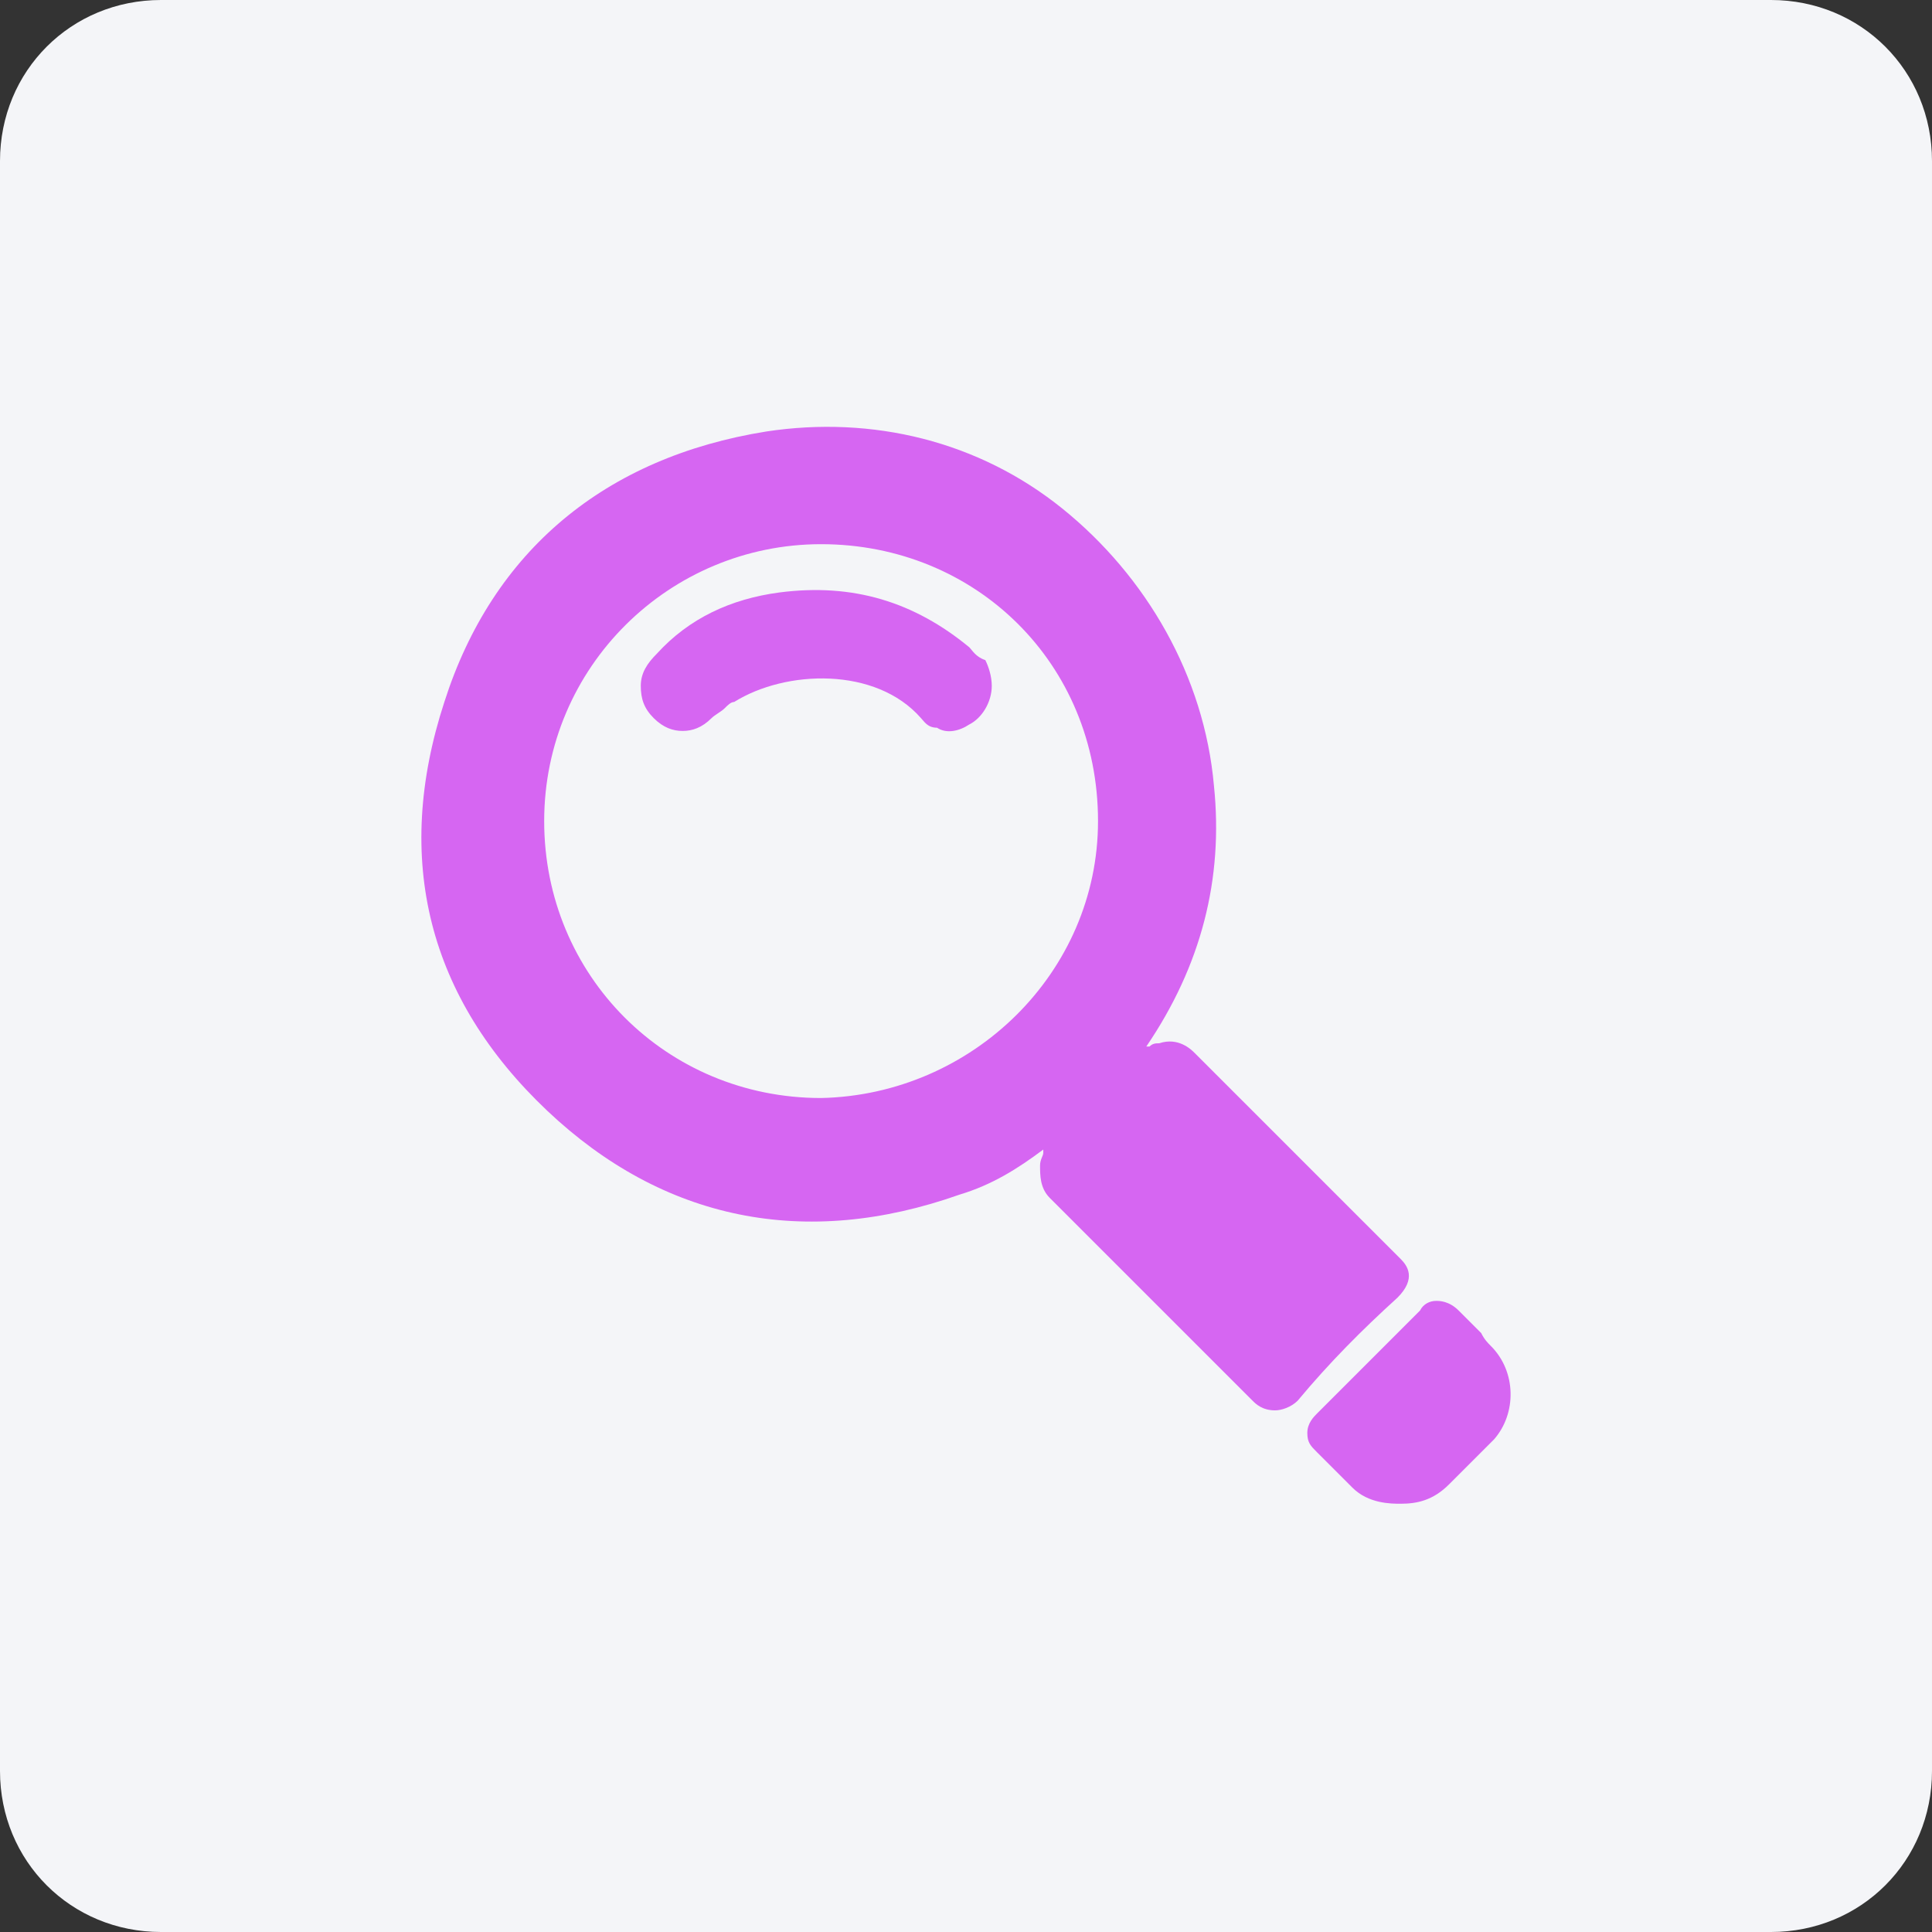
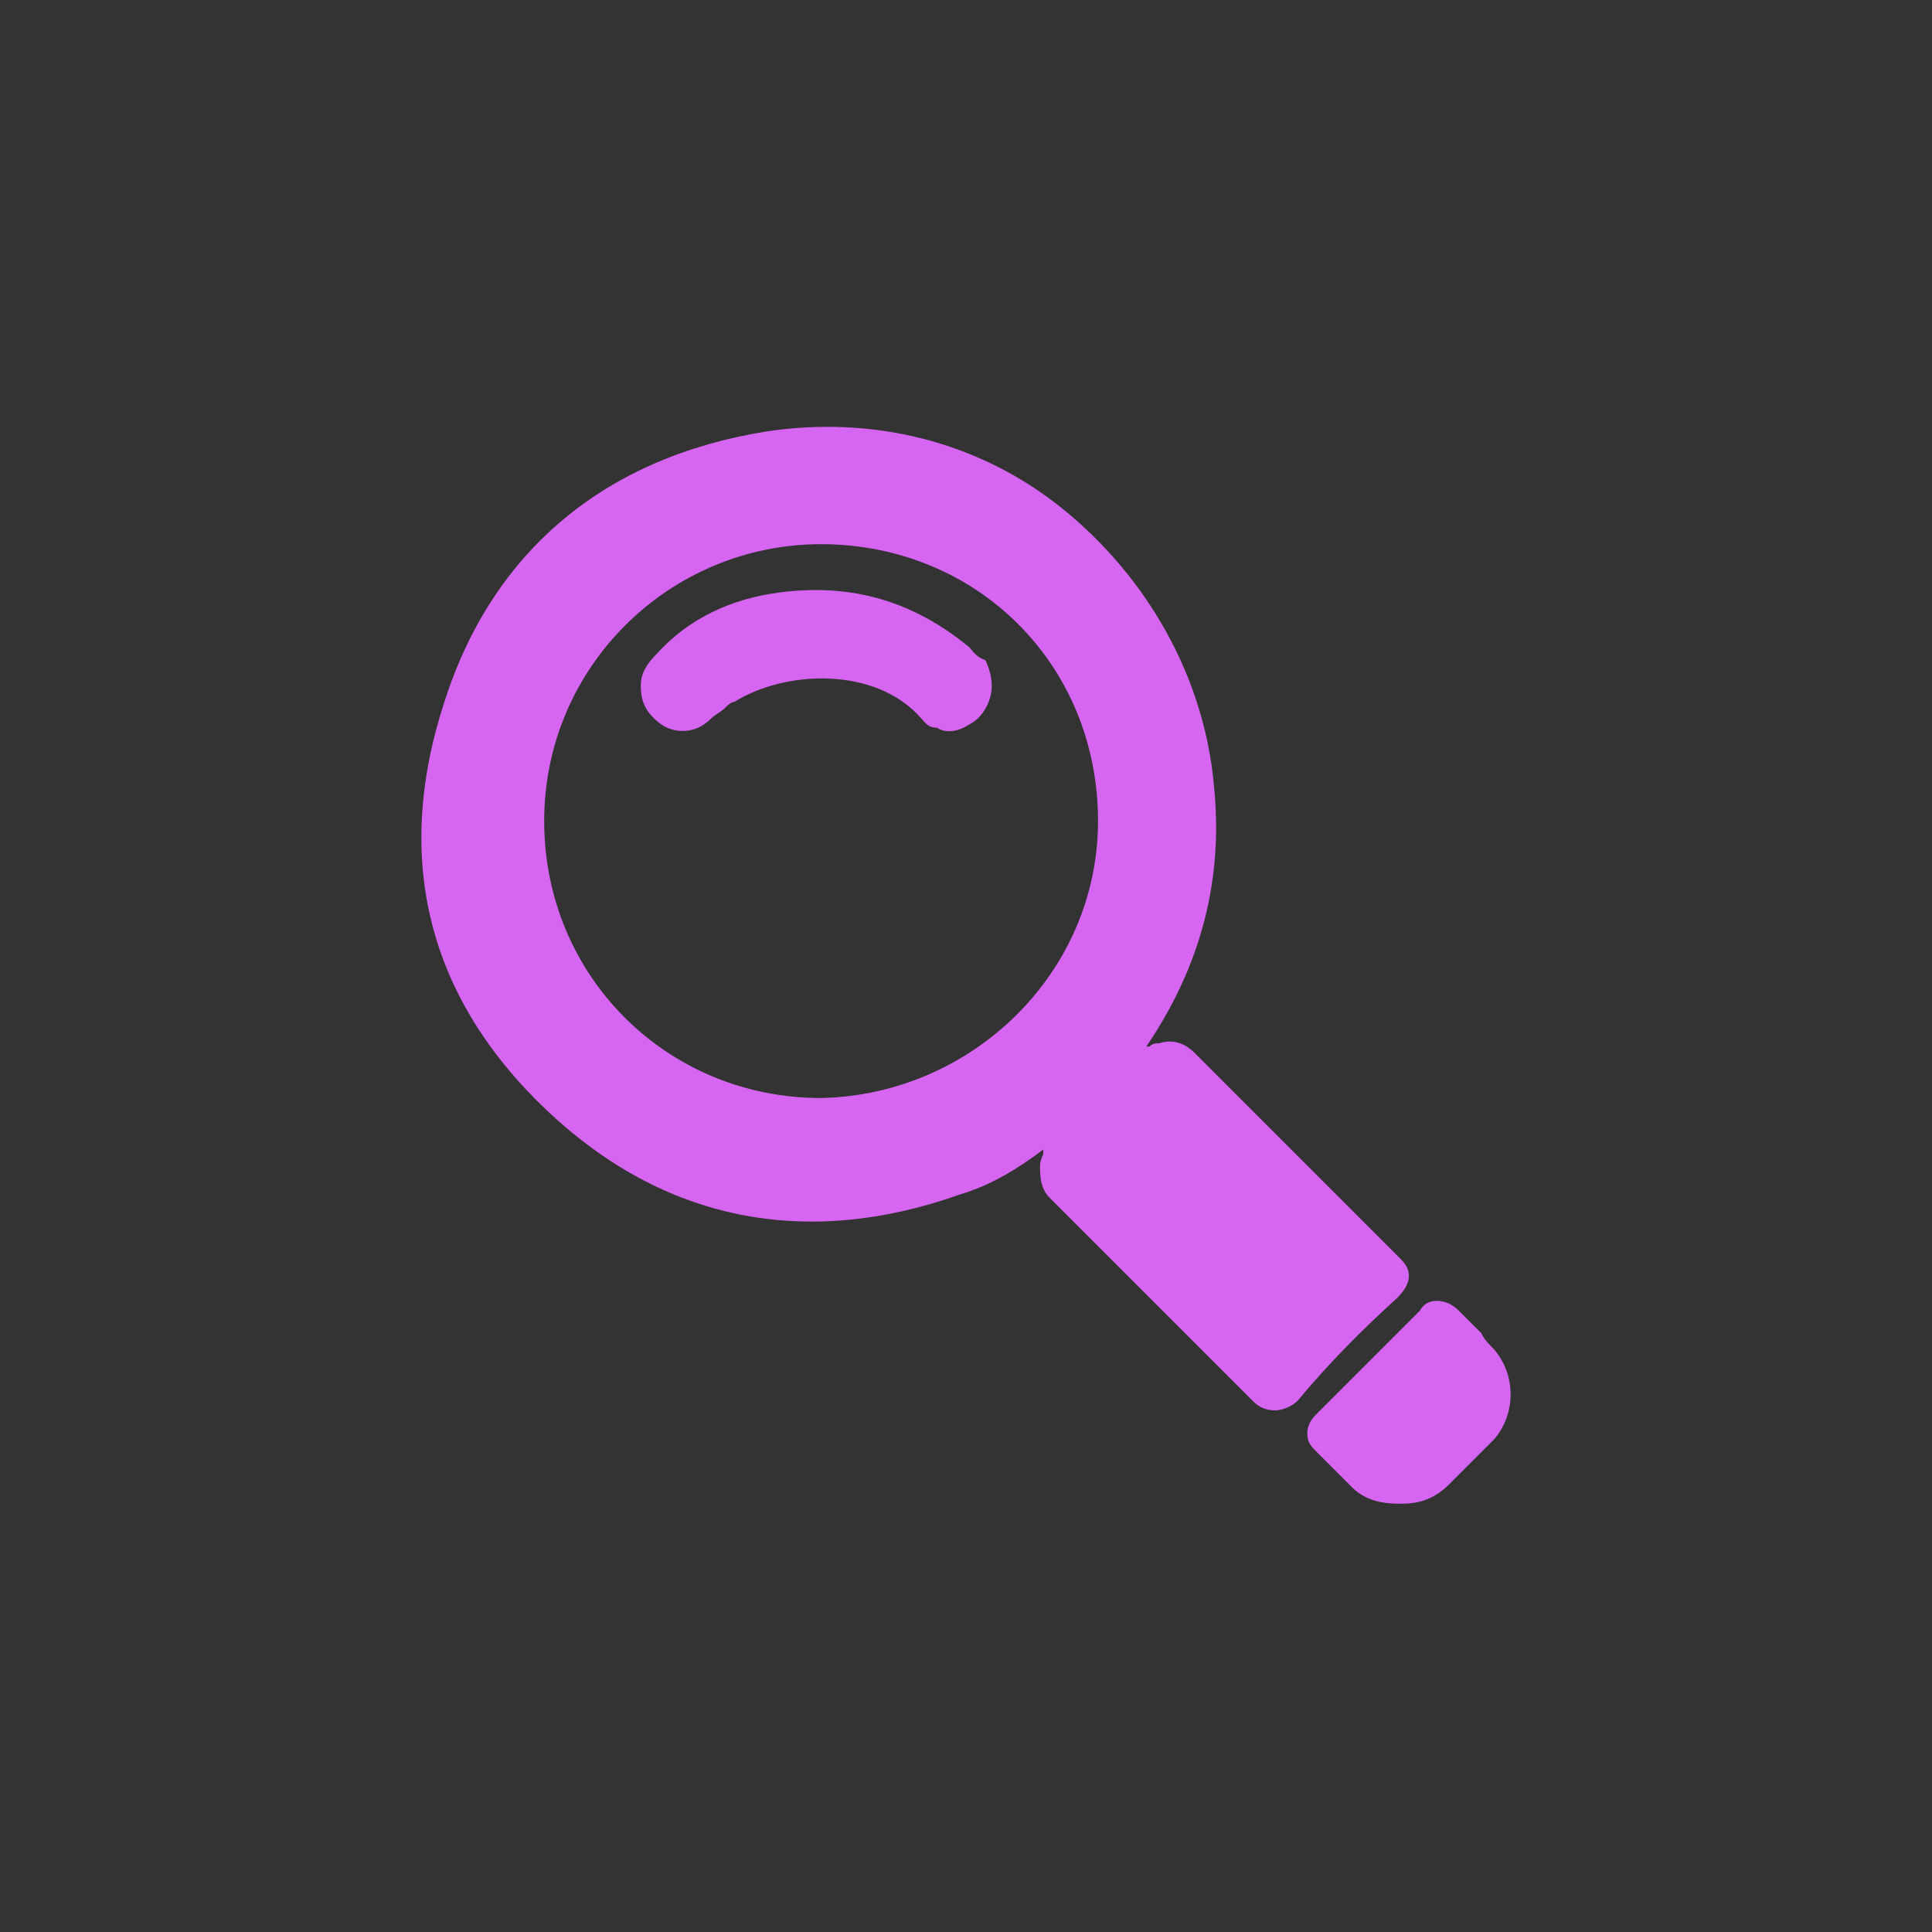
<svg xmlns="http://www.w3.org/2000/svg" version="1.1" id="Calque_1" x="0px" y="0px" viewBox="0 0 60 60" style="enable-background:new 0 0 60 60;" xml:space="preserve">
  <rect x="0" y="0" width="60" height="60" fill="#333333" stroke="none" />
  <style type="text/css">
	.st0{fill:#F4F5F8;}
	.st1{fill:#D666F2;}
</style>
-   <path class="st0" d="M55,60H5c-2.8,0-5-2.2-5-5V5c0-2.8,2.2-5,5-5h50c2.8,0,5,2.2,5,5v50C60,57.8,57.8,60,55,60z" />
  <g>
    <path class="st1" d="M43.4,40.3L43.4,40.3c0.6-0.6,0.3-1,0.1-1.2l-6.4-6.4c-0.1-0.1-0.5-0.5-1.1-0.3c-0.1,0-0.2,0-0.3,0.1   c0,0-0.1,0-0.1,0c1.7-2.5,2.4-5.2,2.1-8.1c-0.3-3.4-2.1-6.5-4.7-8.6c-2.6-2.1-5.9-2.9-9.2-2.4c-5,0.8-8.5,3.7-10,8.4   c-1.6,4.9-0.5,9.2,3.2,12.7c3.6,3.4,8,4.3,12.8,2.6c1-0.3,1.8-0.8,2.6-1.4c0,0,0,0.1,0,0.1c0,0.1-0.1,0.2-0.1,0.4   c0,0.3,0,0.7,0.3,1c0.7,0.7,1.4,1.4,2.1,2.1c1.4,1.4,2.8,2.8,4.2,4.2c0.1,0.1,0.3,0.3,0.7,0.3c0,0,0,0,0,0c0.2,0,0.5-0.1,0.7-0.3   C41.3,42.3,42.3,41.3,43.4,40.3z M34.1,25.5c0,4.7-3.9,8.5-8.6,8.6c-4.8,0-8.6-3.8-8.6-8.6c0-4.8,3.9-8.6,8.6-8.6   C30.3,16.9,34.1,20.6,34.1,25.5z" />
    <path class="st1" d="M46.3,41.8c-0.1-0.1-0.2-0.2-0.3-0.4c-0.2-0.2-0.5-0.5-0.7-0.7c-0.3-0.3-0.6-0.3-0.7-0.3   c-0.2,0-0.4,0.1-0.5,0.3l-3.2,3.2c-0.1,0.1-0.3,0.3-0.3,0.6c0,0.3,0.1,0.4,0.3,0.6l1.1,1.1c0.5,0.5,1.2,0.5,1.5,0.5   c0.5,0,1-0.1,1.5-0.6l1.4-1.4C47.1,43.9,47.1,42.6,46.3,41.8z M44.8,41C44.8,41,44.8,41,44.8,41L44.8,41L44.8,41z" />
    <path class="st1" d="M30.1,20.1l-0.2,0.2L30.1,20.1L30.1,20.1c-1.7-1.4-3.6-2-5.9-1.7c-1.5,0.2-2.8,0.8-3.8,1.9   c-0.3,0.3-0.5,0.6-0.5,1c0,0.4,0.1,0.7,0.4,1c0.3,0.3,0.6,0.4,0.9,0.4c0.3,0,0.6-0.1,0.9-0.4c0.1-0.1,0.3-0.2,0.4-0.3   c0.1-0.1,0.2-0.2,0.3-0.2c1.6-1,4.4-1.1,5.8,0.5c0.1,0.1,0.2,0.3,0.5,0.3c0.3,0.2,0.7,0.1,1-0.1c0.4-0.2,0.7-0.7,0.7-1.2   c0-0.3-0.1-0.6-0.2-0.8C30.3,20.4,30.2,20.2,30.1,20.1z" />
  </g>
</svg>